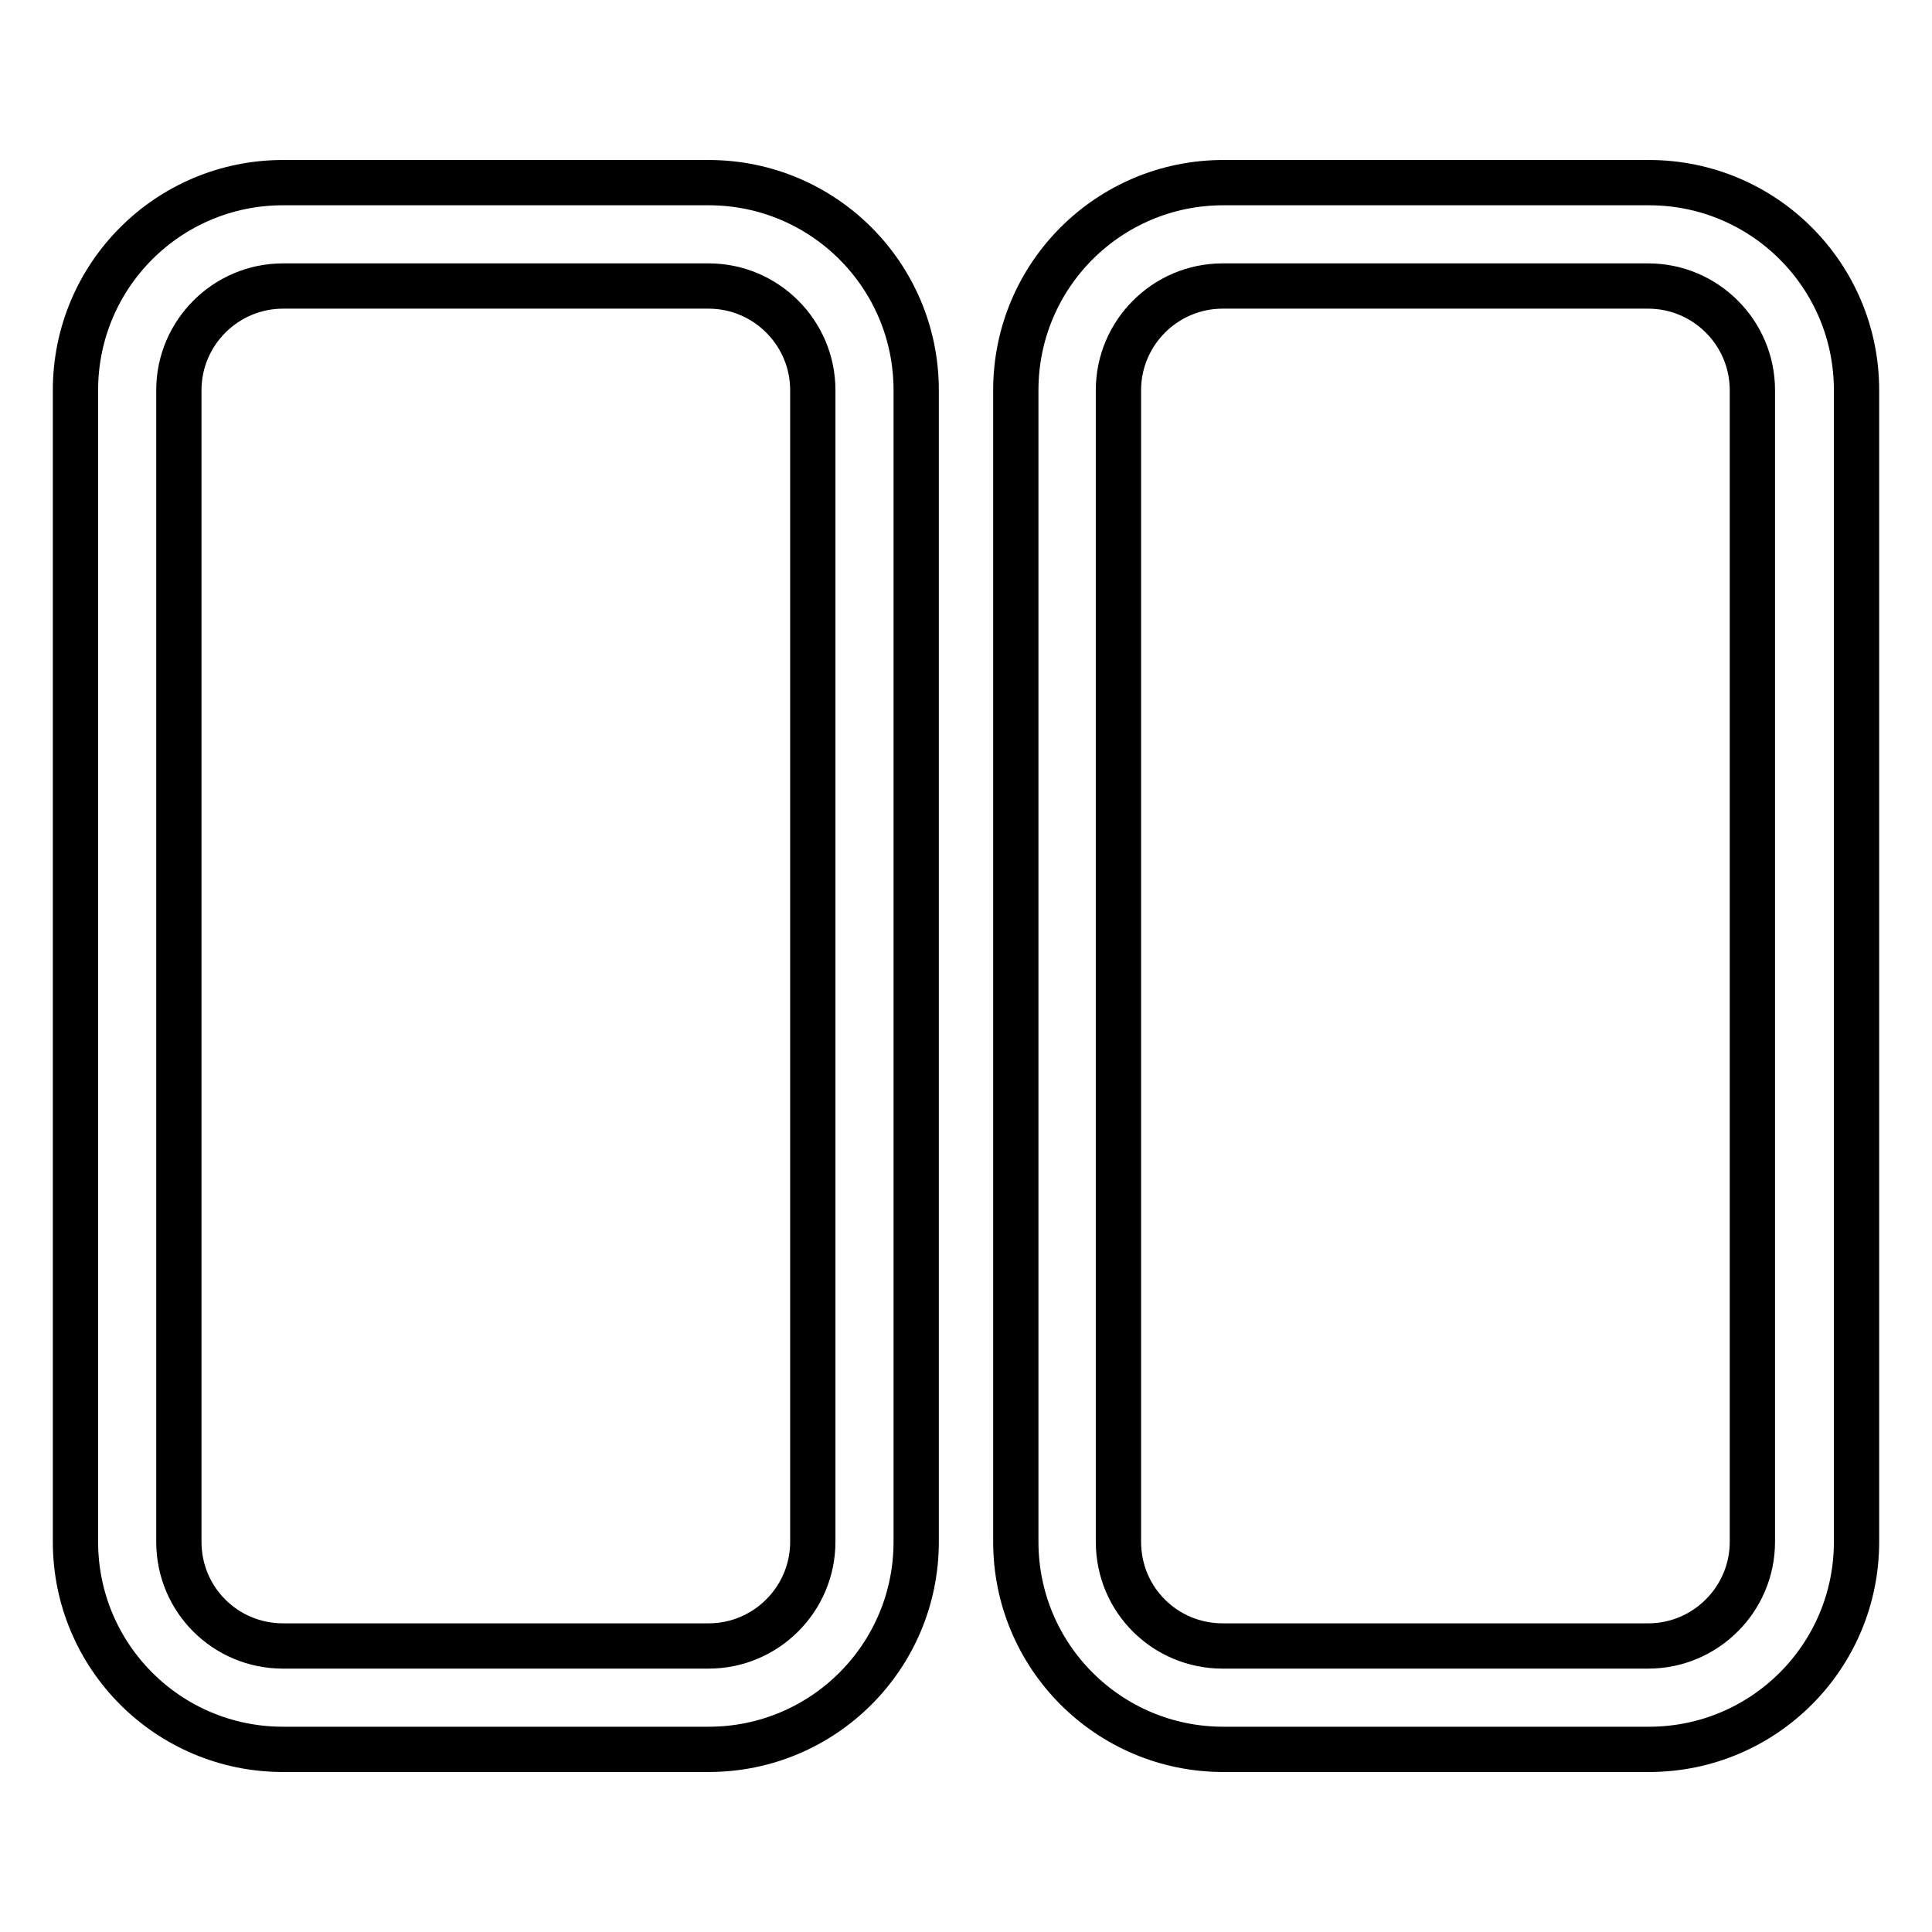
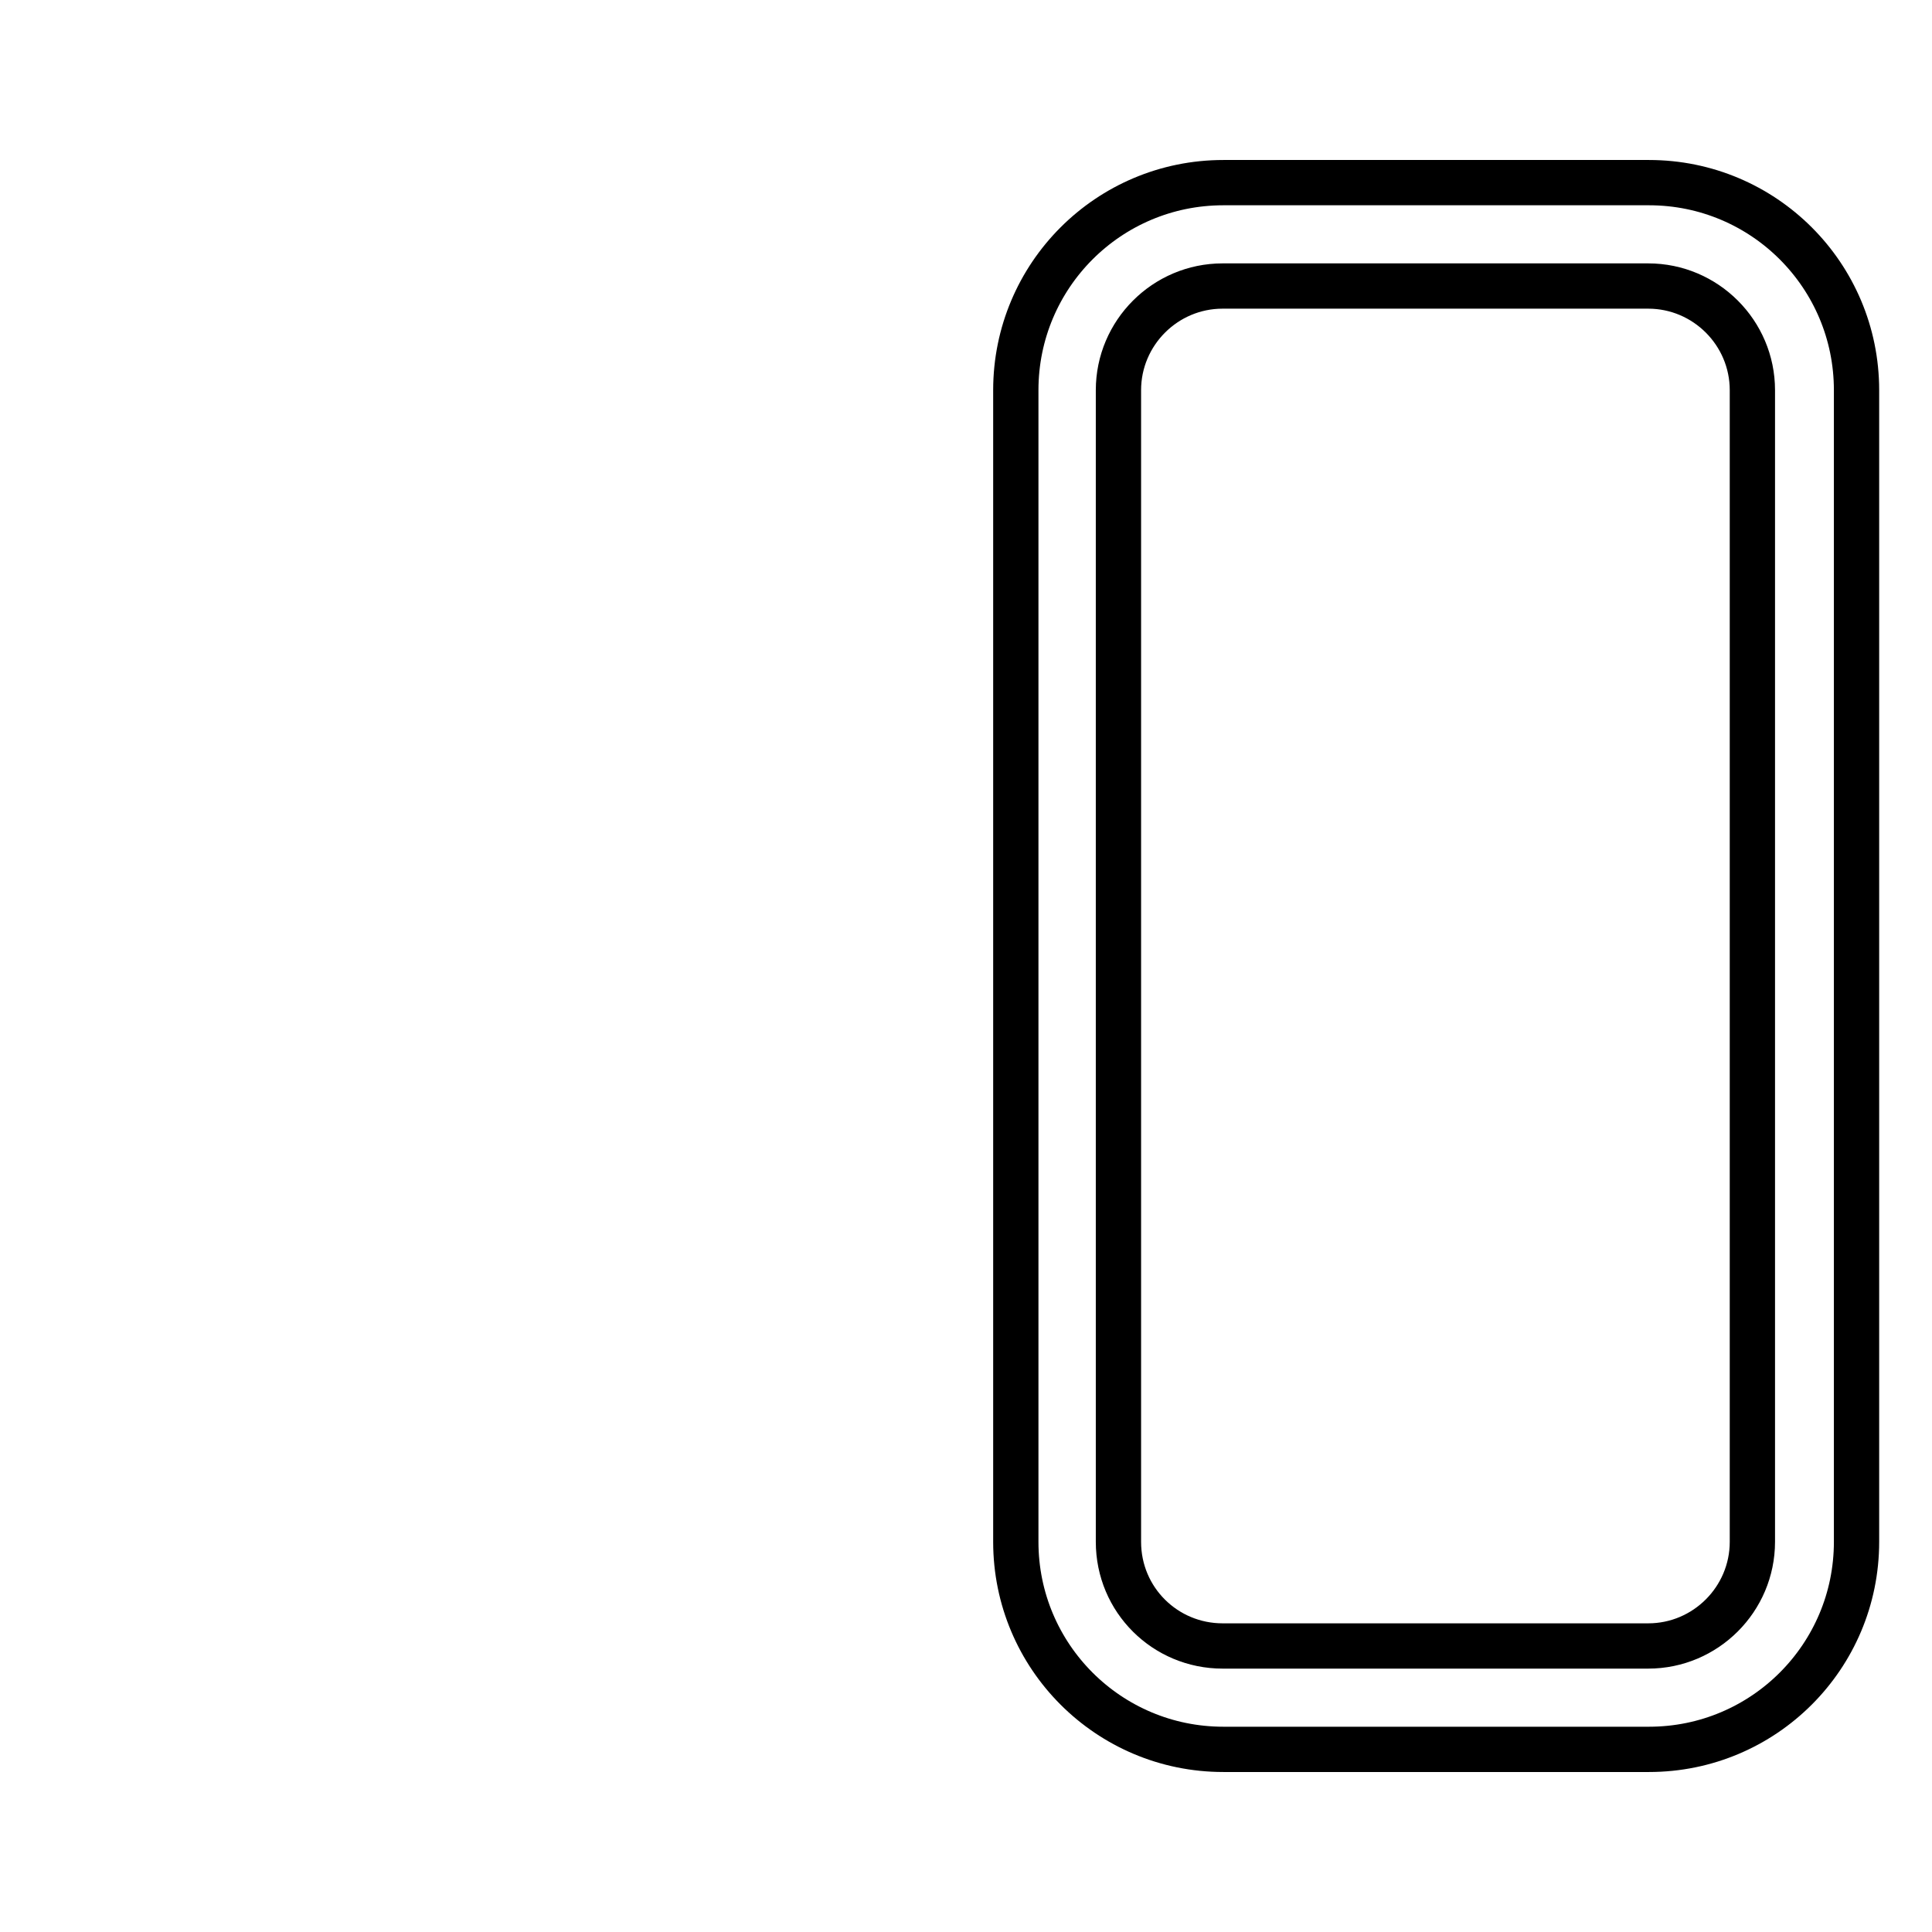
<svg xmlns="http://www.w3.org/2000/svg" version="1.1" x="0px" y="0px" viewBox="0 0 256 256" enable-background="new 0 0 256 256" xml:space="preserve">
  <g>
    <g>
-       <path stroke-width="6" fill-opacity="0" stroke="#000000" d="M93.9,24.2H37.5C22.3,24.2,10,36.5,10,51.7v152.6c0,15.2,12.3,27.5,27.5,27.5h56.4c15.2,0,27.5-12.3,27.5-27.5V51.7C121.4,36.5,109.1,24.2,93.9,24.2L93.9,24.2z M107.7,204.3c0,7.6-6.2,13.8-13.8,13.8H37.5c-7.6,0-13.8-6.1-13.8-13.8V51.7c0-7.6,6.2-13.8,13.8-13.8h56.4c7.6,0,13.8,6.2,13.8,13.8V204.3L107.7,204.3z" />
-       <path stroke-width="6" fill-opacity="0" stroke="#000000" d="M218.5,24.2h-56.4c-15.2,0-27.5,12.3-27.5,27.5v152.6c0,15.2,12.3,27.5,27.5,27.5h56.4c15.2,0,27.5-12.3,27.5-27.5V51.7C246,36.5,233.7,24.2,218.5,24.2L218.5,24.2z M232.2,204.3c0,7.6-6.2,13.8-13.8,13.8h-56.4c-7.6,0-13.8-6.1-13.8-13.8V51.7c0-7.6,6.2-13.8,13.8-13.8h56.4c7.6,0,13.8,6.2,13.8,13.8L232.2,204.3L232.2,204.3z" />
+       <path stroke-width="6" fill-opacity="0" stroke="#000000" d="M218.5,24.2h-56.4c-15.2,0-27.5,12.3-27.5,27.5v152.6c0,15.2,12.3,27.5,27.5,27.5h56.4c15.2,0,27.5-12.3,27.5-27.5V51.7C246,36.5,233.7,24.2,218.5,24.2L218.5,24.2z M232.2,204.3c0,7.6-6.2,13.8-13.8,13.8h-56.4c-7.6,0-13.8-6.1-13.8-13.8V51.7c0-7.6,6.2-13.8,13.8-13.8h56.4c7.6,0,13.8,6.2,13.8,13.8L232.2,204.3z" />
    </g>
  </g>
</svg>